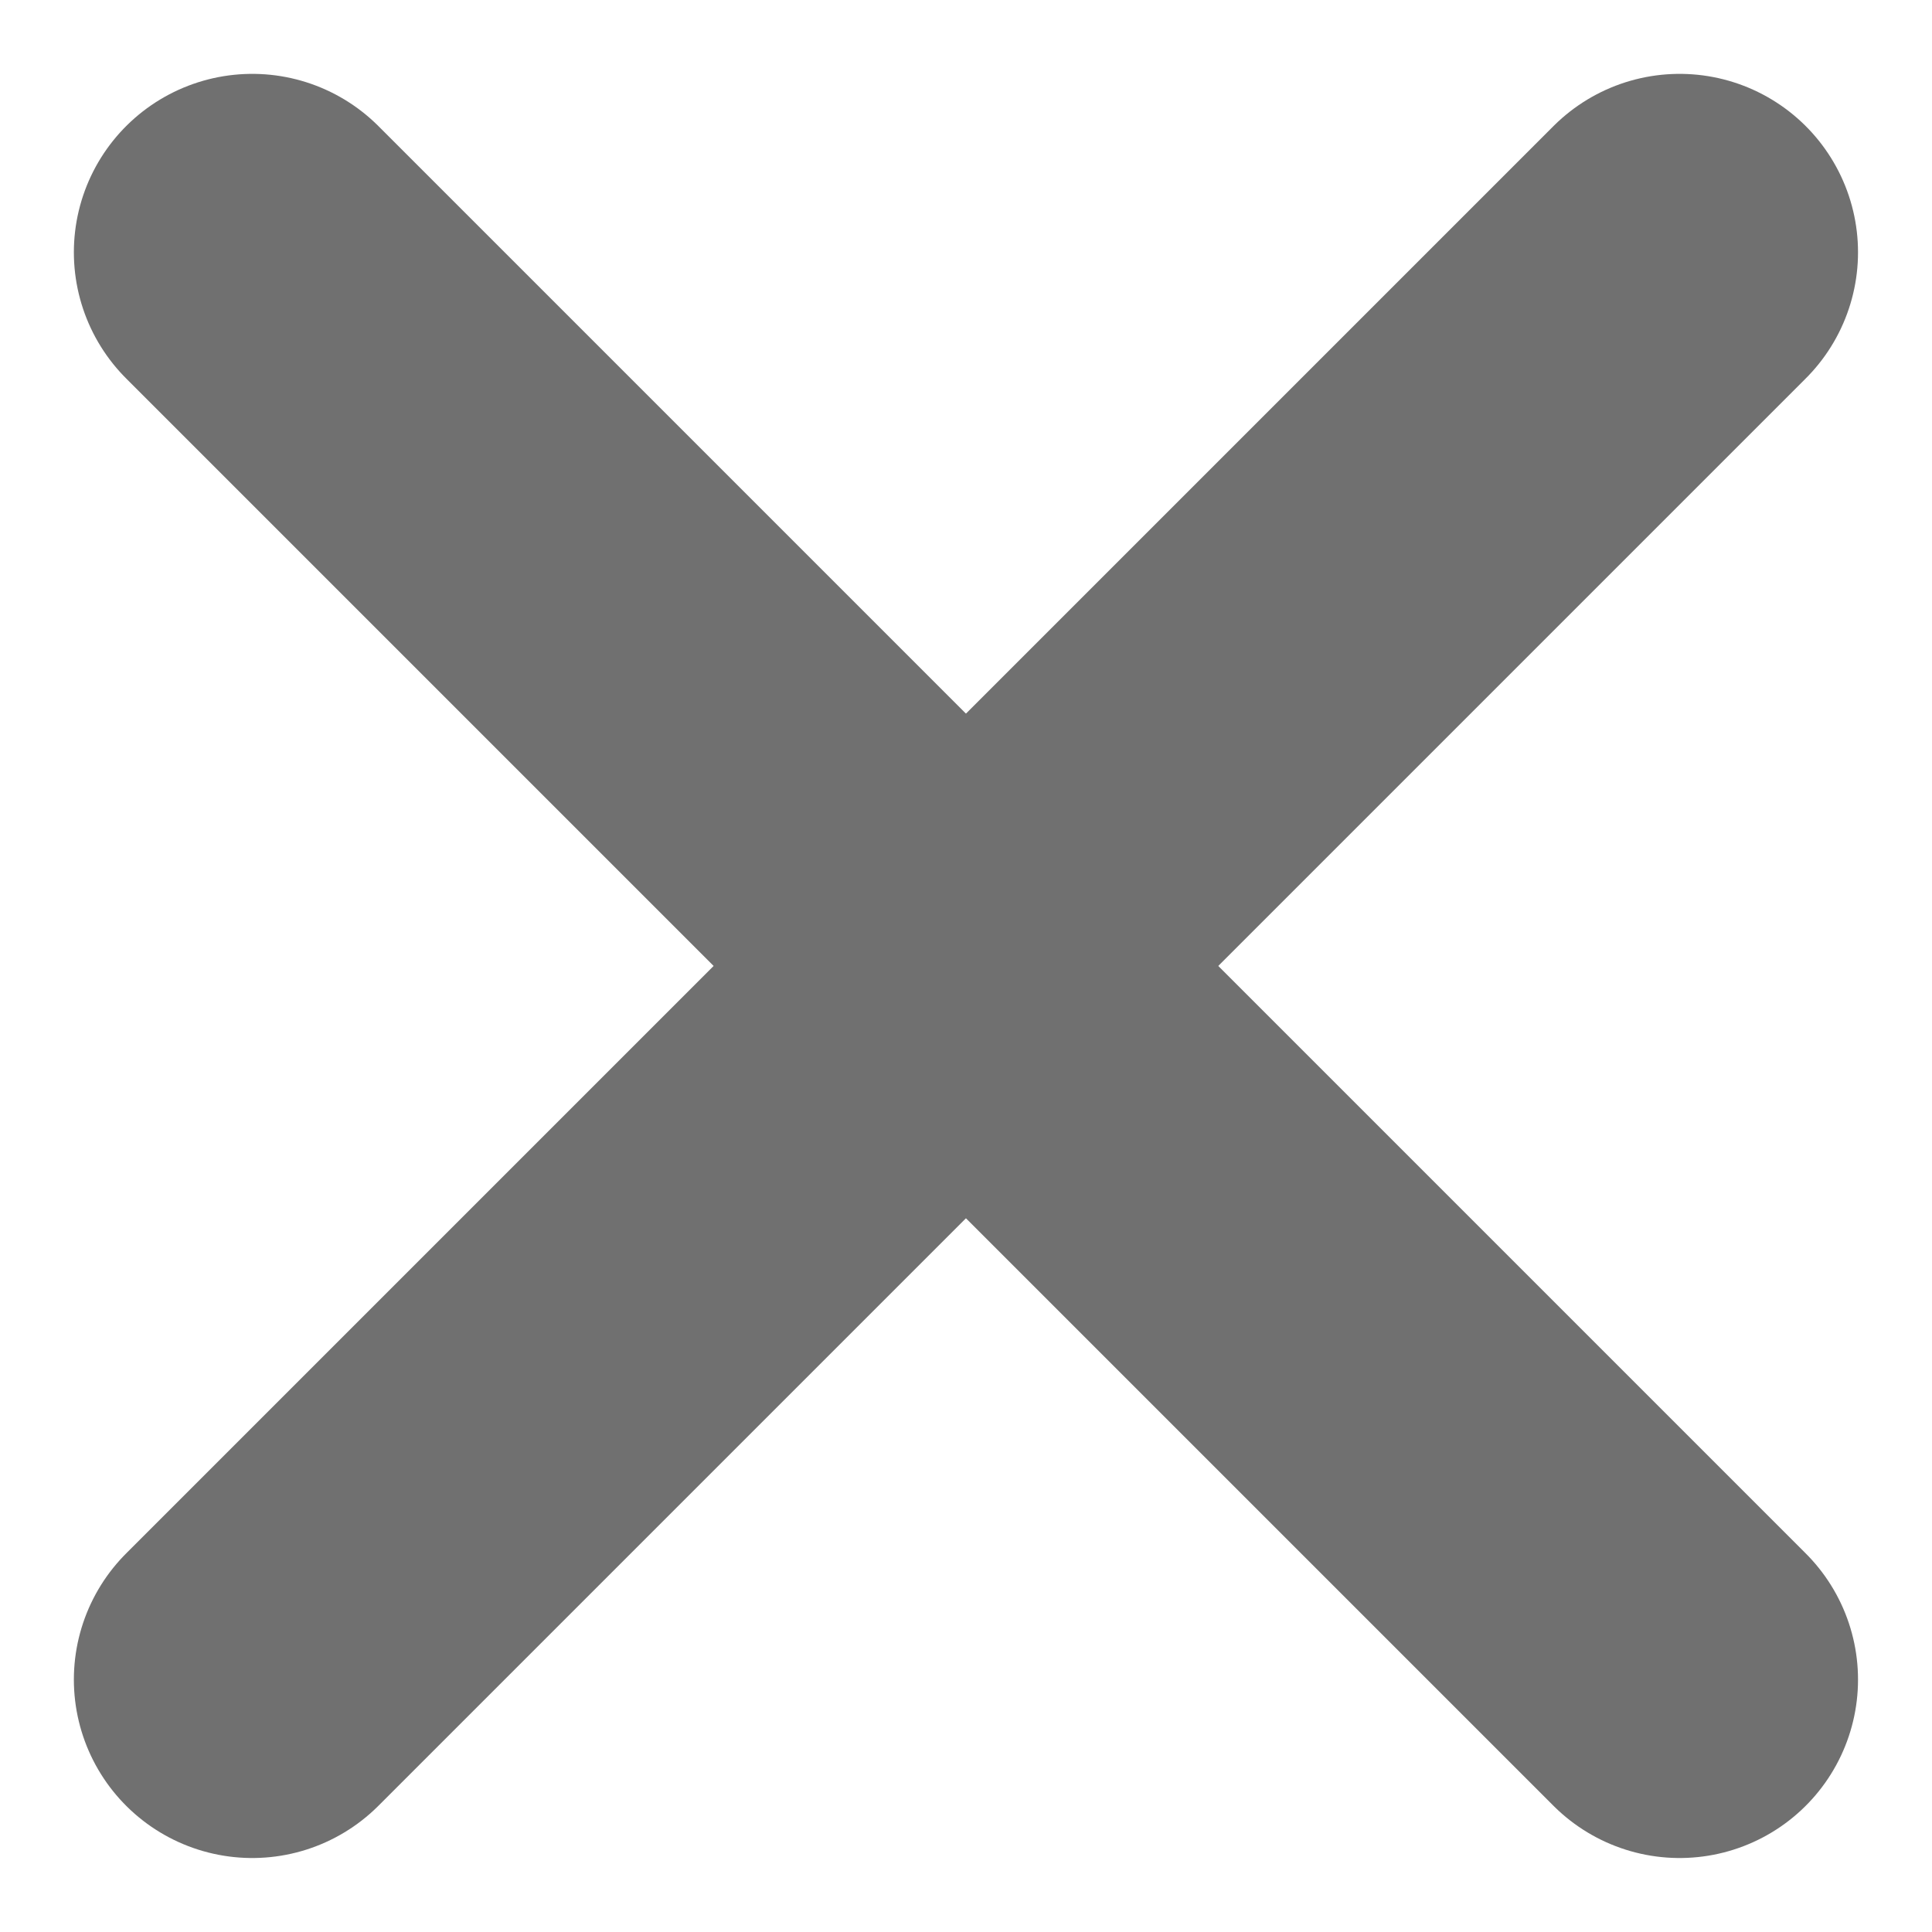
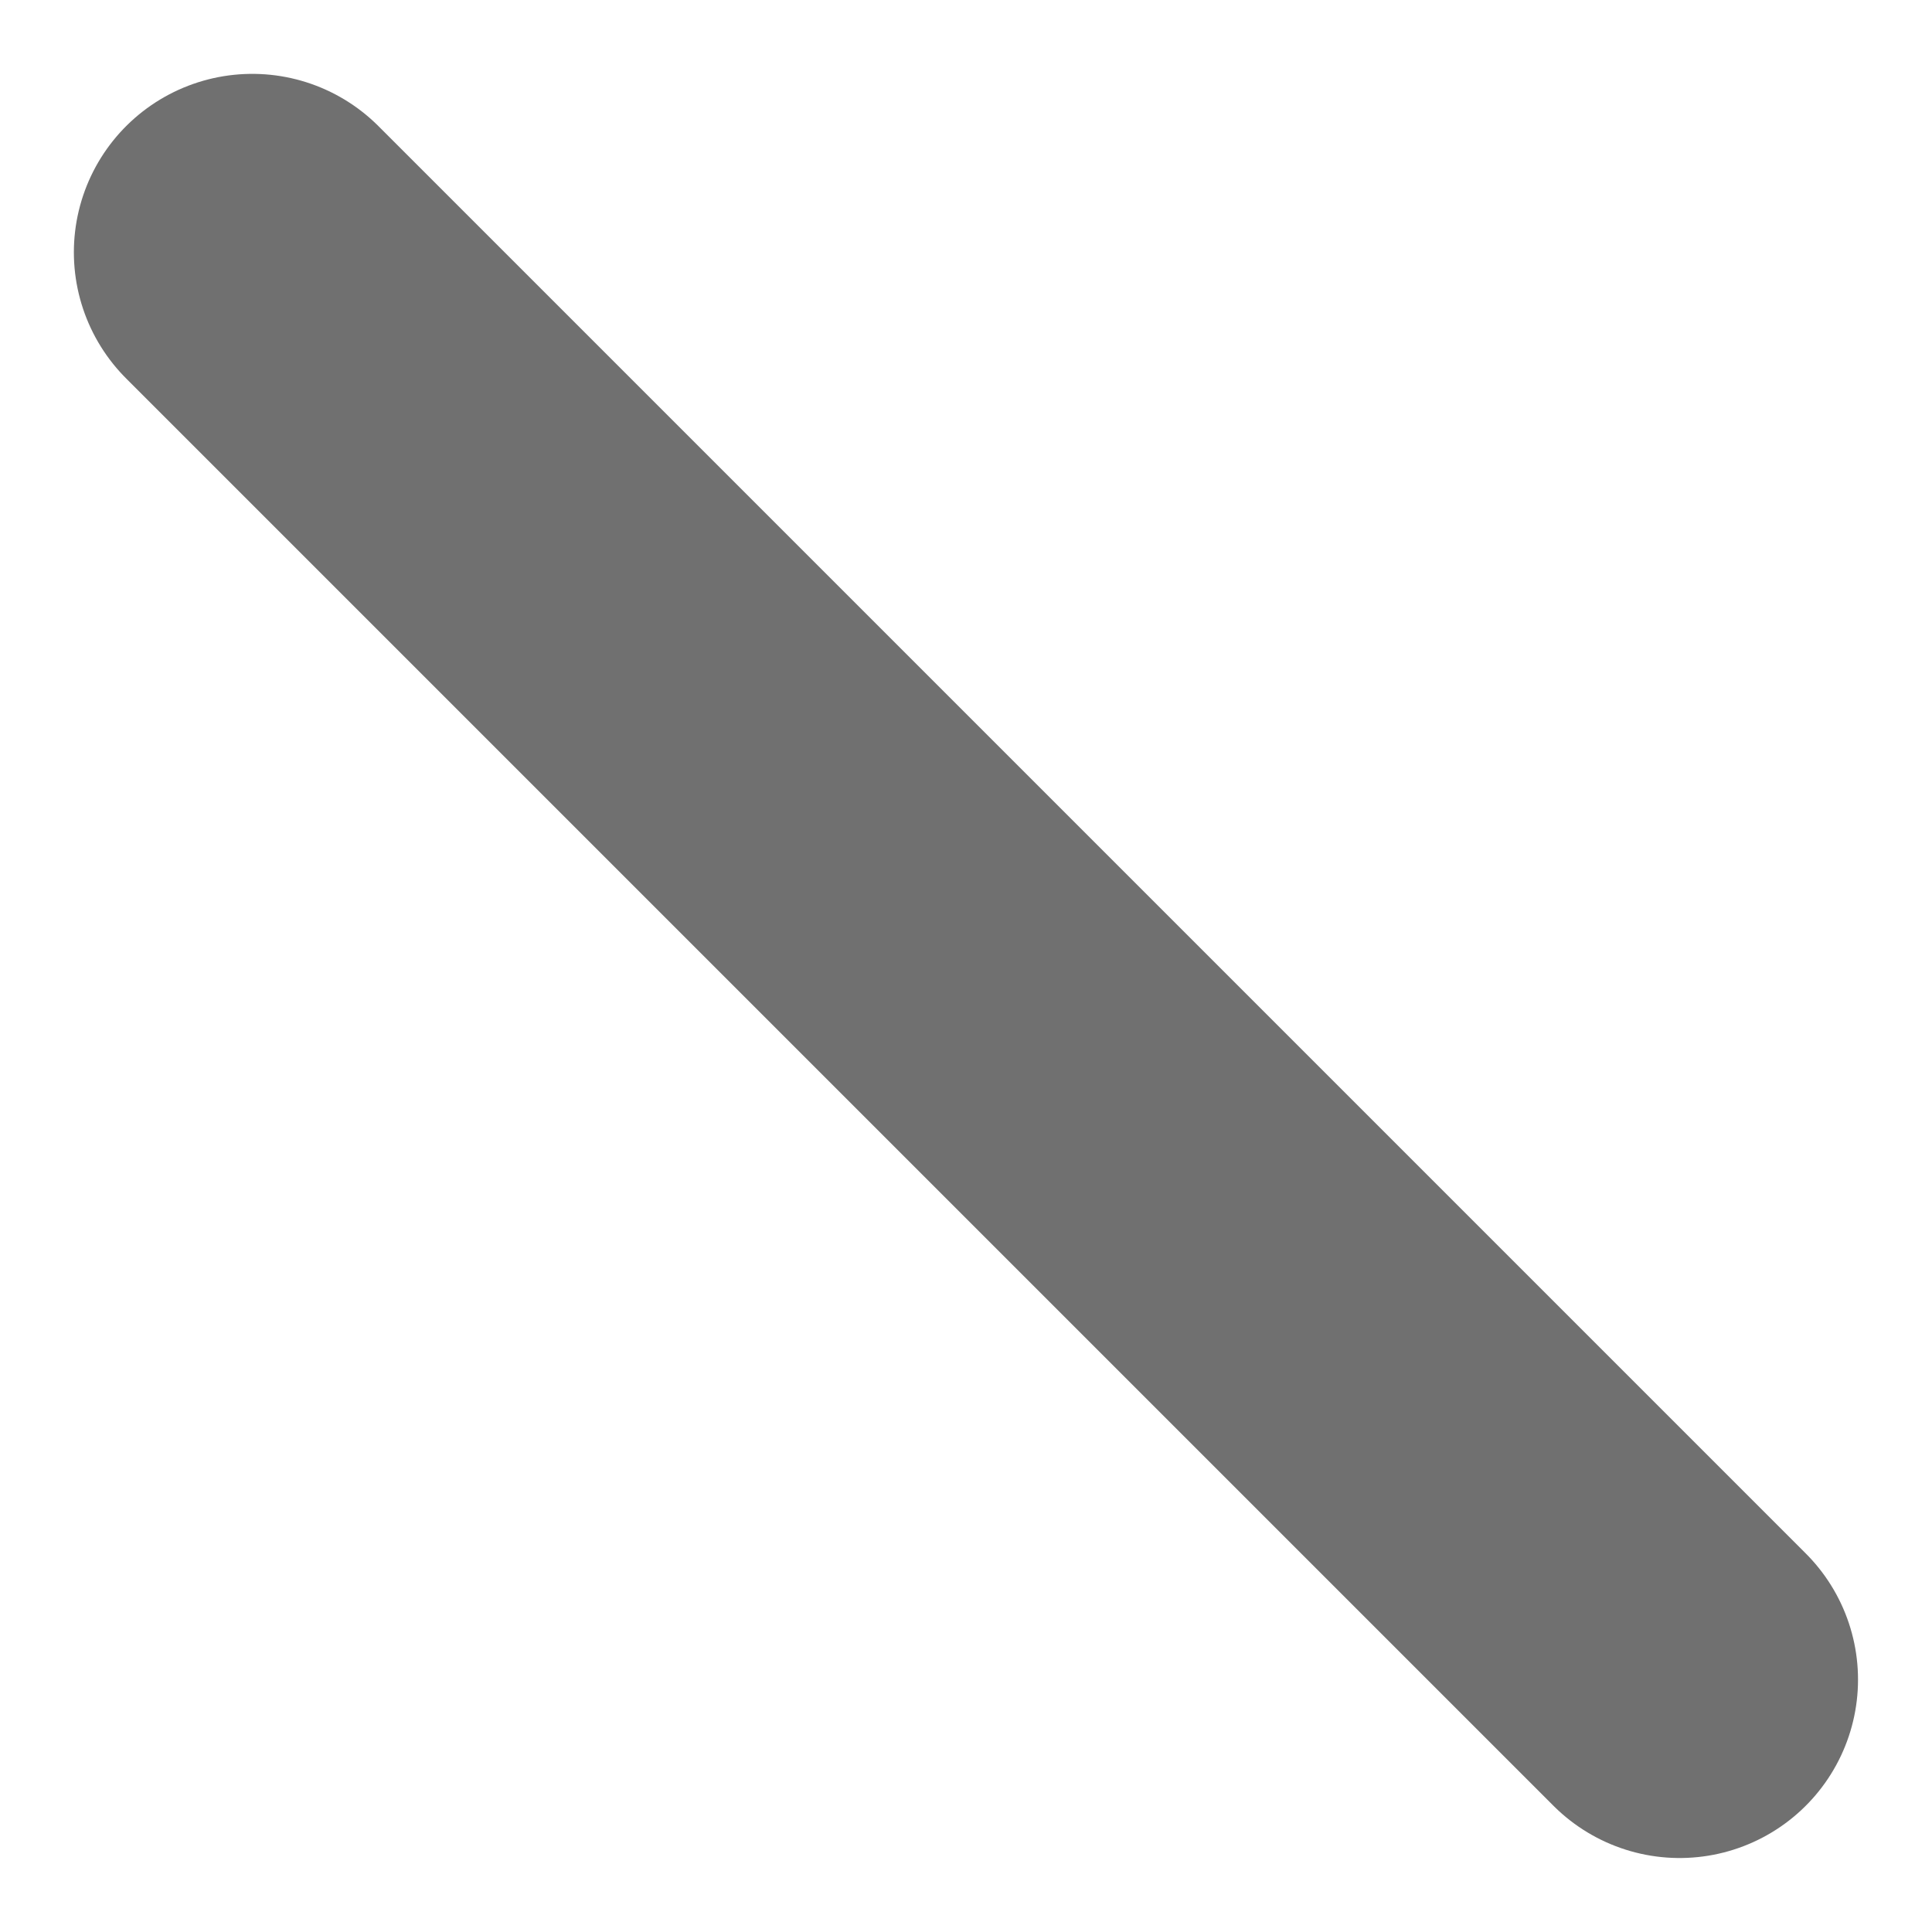
<svg xmlns="http://www.w3.org/2000/svg" width="16.243" height="16.243" viewBox="0 0 16.243 16.243">
  <defs>
    <style>
            .cls-1{fill:none;stroke:#707070;stroke-linecap:round;stroke-width:3px}
        </style>
  </defs>
  <g id="Group_23437" transform="translate(-838.379 -249.379)">
    <path id="Line_54" d="M0 0L12 12" class="cls-1" transform="translate(840.5 251.5)" />
-     <path id="Line_55" d="M12 0L0 12" class="cls-1" transform="translate(840.5 251.5)" />
  </g>
</svg>